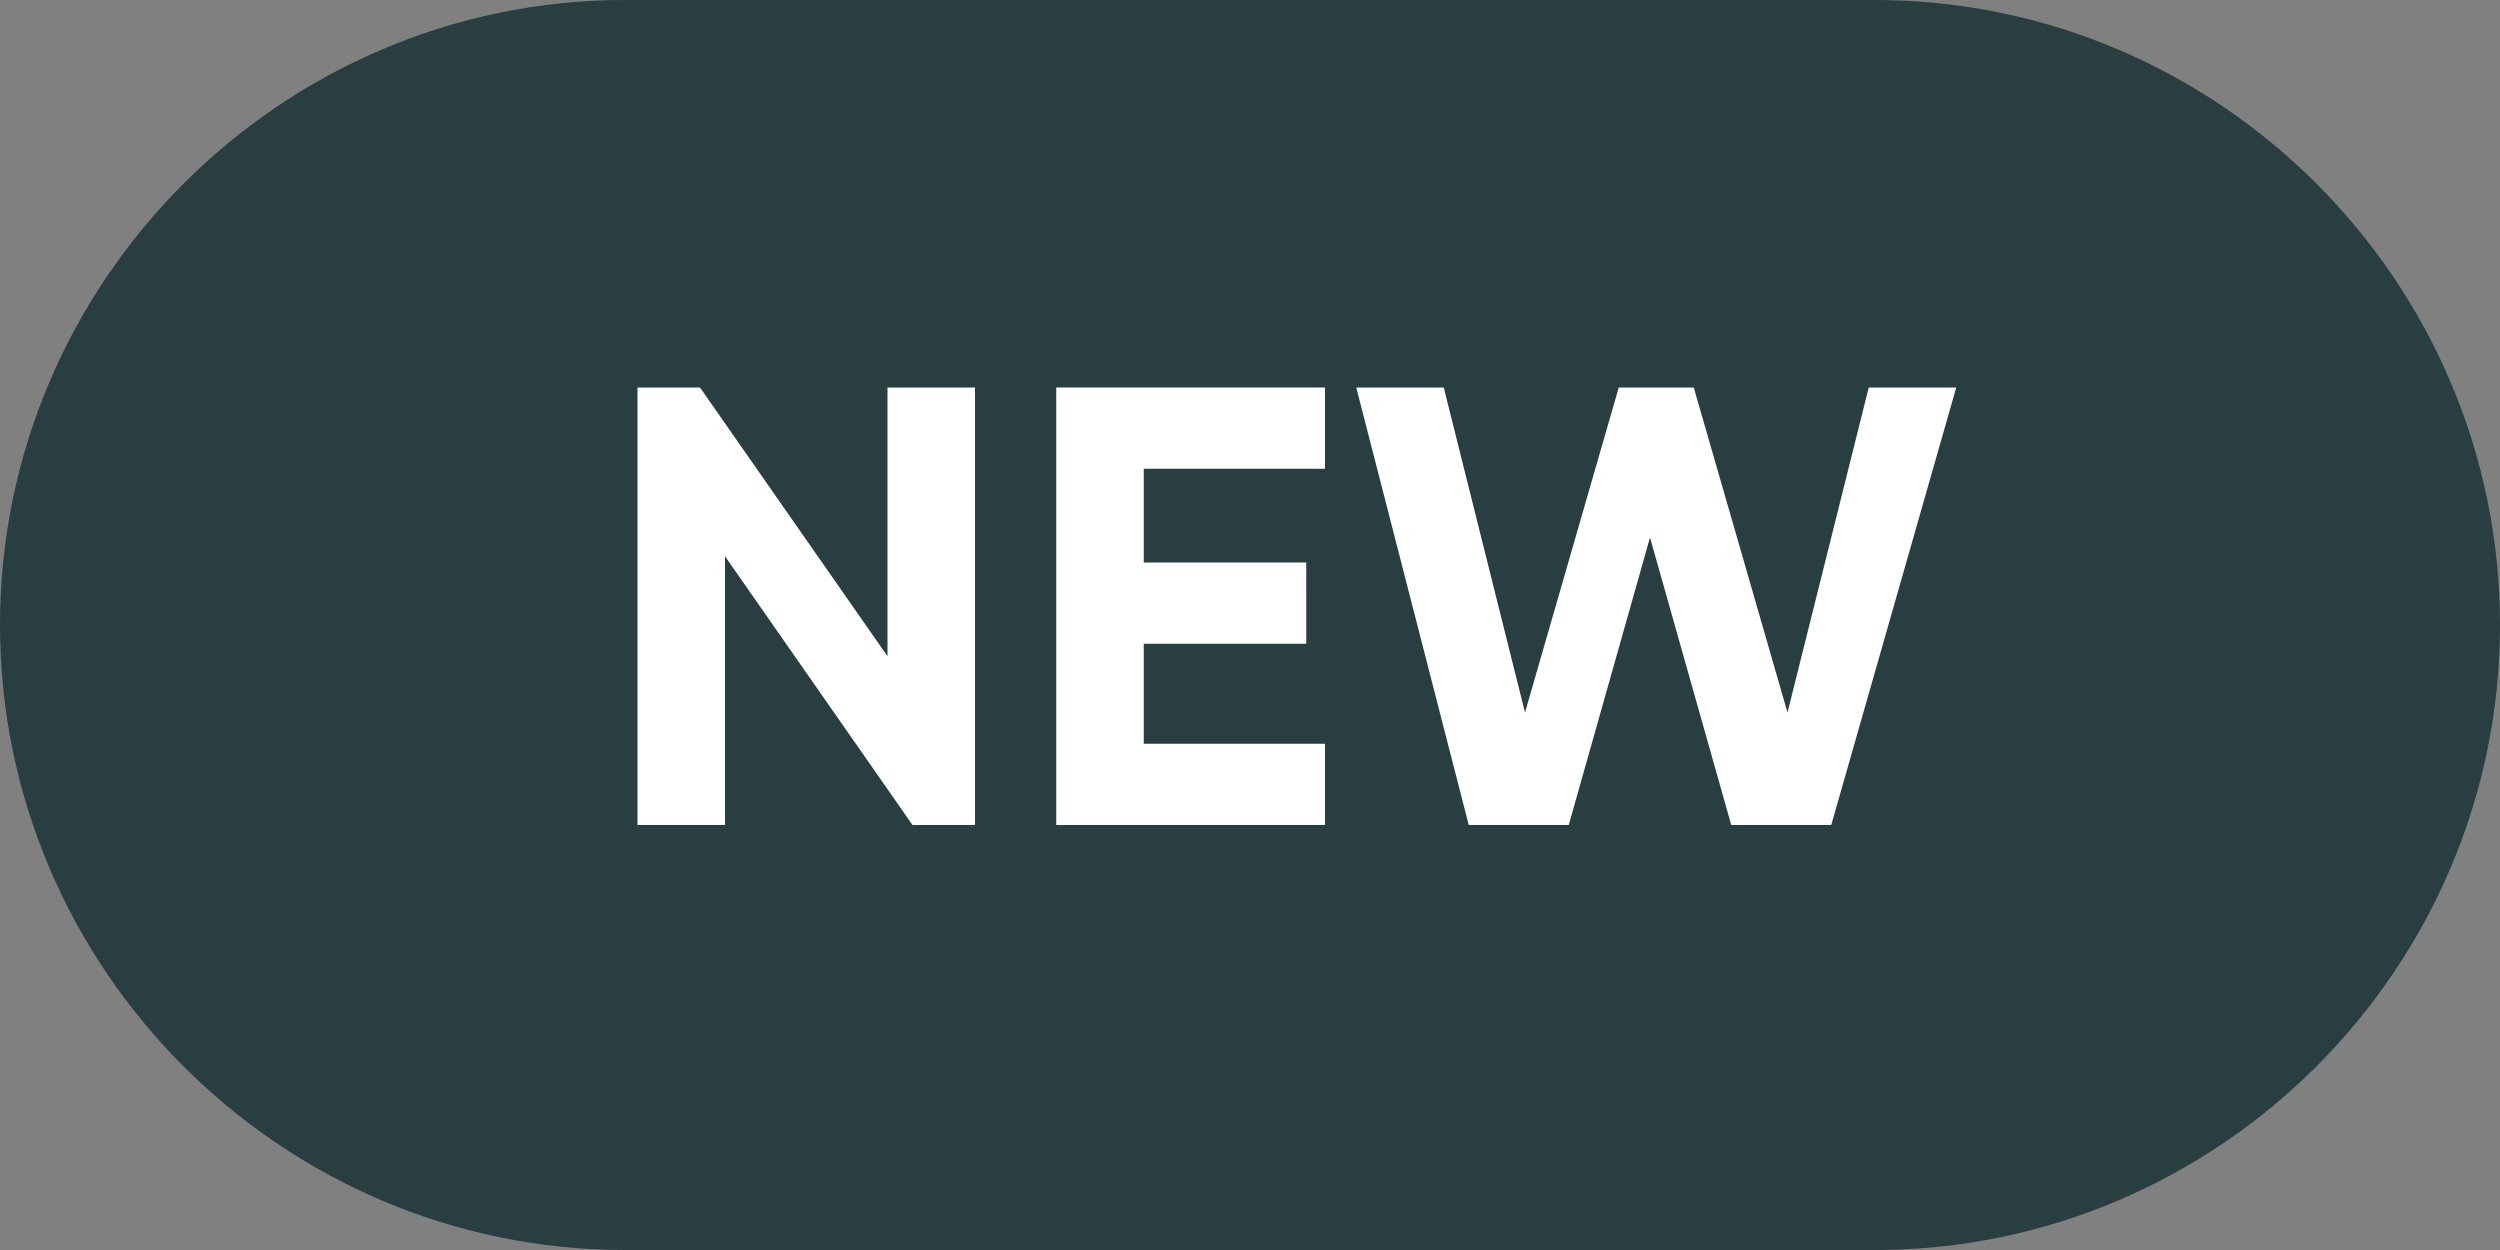
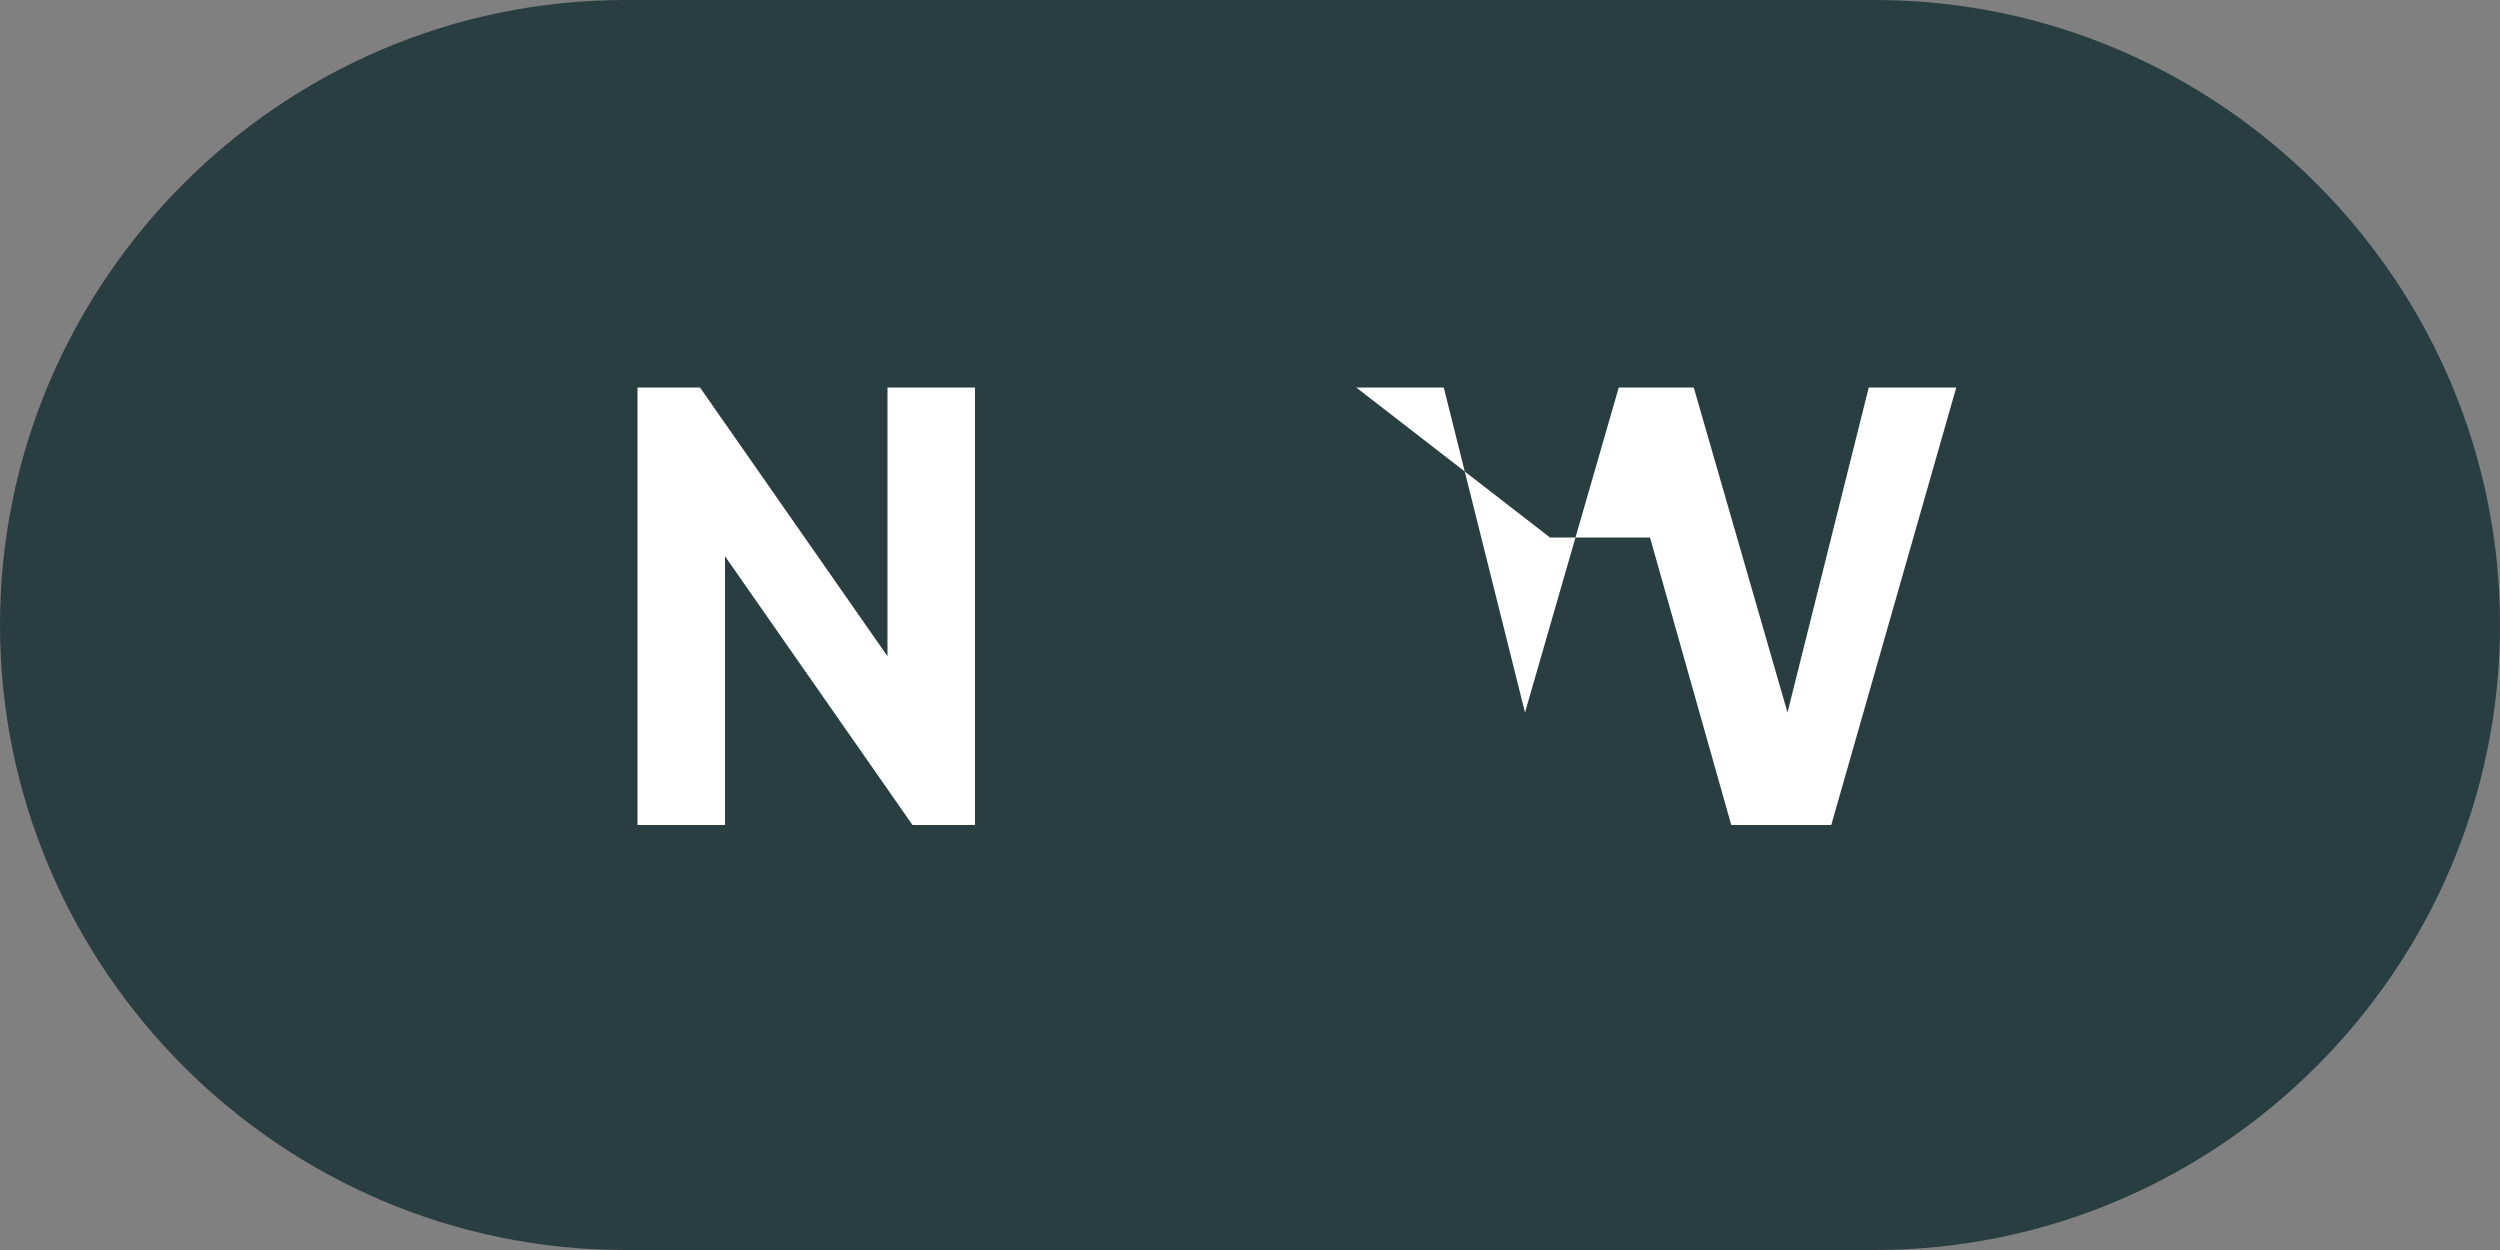
<svg xmlns="http://www.w3.org/2000/svg" version="1.1" id="Layer_1" x="0px" y="0px" viewBox="0 0 40 20" style="enable-background:new 0 0 40 20;" xml:space="preserve">
  <rect x="0" y="0" width="40" height="20" fill="#808080" stroke="none" />
  <style type="text/css">
	.st0{fill-rule:evenodd;clip-rule:evenodd;fill:#293E40;}
	.st1{enable-background:new    ;}
	.st2{fill:#FFFFFF;}
</style>
  <g id="Group-9-Copy-7" transform="translate(345, 134)">
    <path id="Rectangle" class="st0" d="M-335-134h20c5.5,0,10,4.5,10,10l0,0c0,5.5-4.5,10-10,10h-20c-5.5,0-10-4.5-10-10l0,0   C-345-129.5-340.5-134-335-134z" />
    <g class="st1">
      <path class="st2" d="M-329.4-127.8v7h-1l-3-4.3v4.3h-1.4v-7h1l3,4.3v-4.3H-329.4z" />
-       <path class="st2" d="M-323.8-122.1v1.3h-4.3v-7h4.3v1.3h-2.9v1.5h2.6v1.3h-2.6v1.6H-323.8z" />
-       <path class="st2" d="M-323.3-127.8h1.4l1.3,5.2l1.5-5.2h1.2l1.5,5.2l1.3-5.2h1.4l-2,7h-1.6l-1.3-4.6l-1.3,4.6h-1.6L-323.3-127.8z" />
+       <path class="st2" d="M-323.3-127.8h1.4l1.3,5.2l1.5-5.2h1.2l1.5,5.2l1.3-5.2h1.4l-2,7h-1.6l-1.3-4.6h-1.6L-323.3-127.8z" />
    </g>
  </g>
</svg>